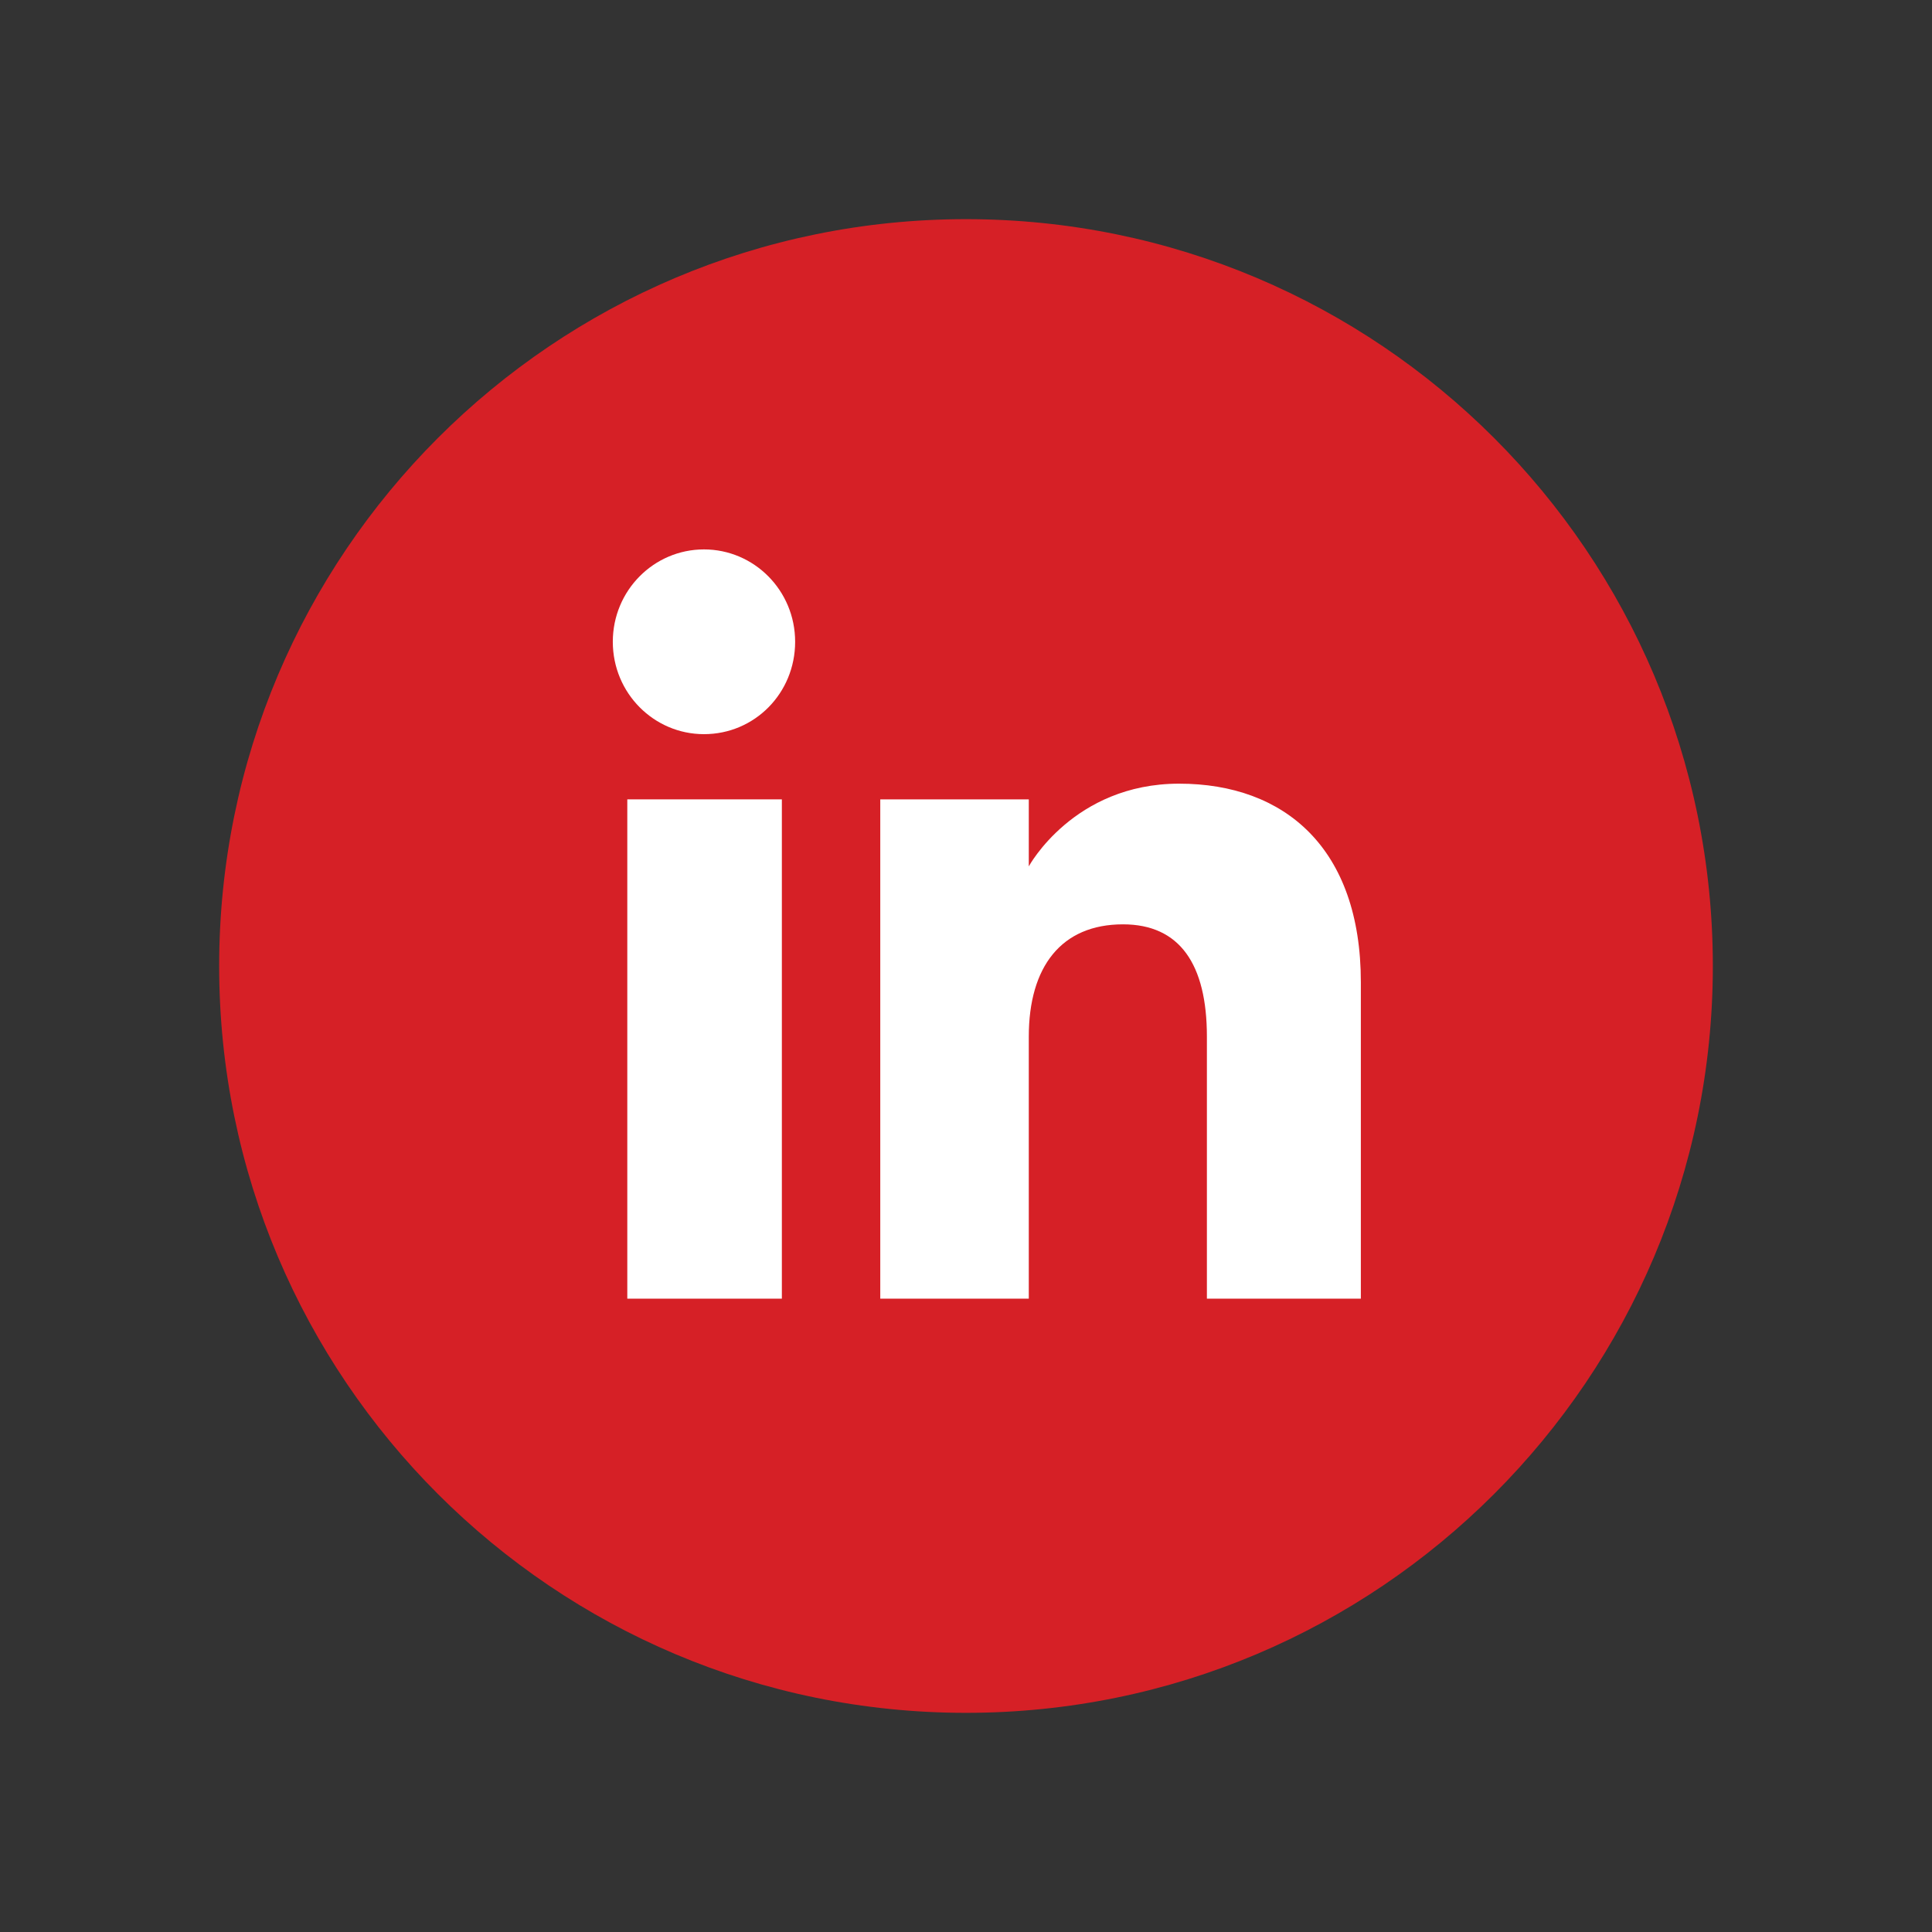
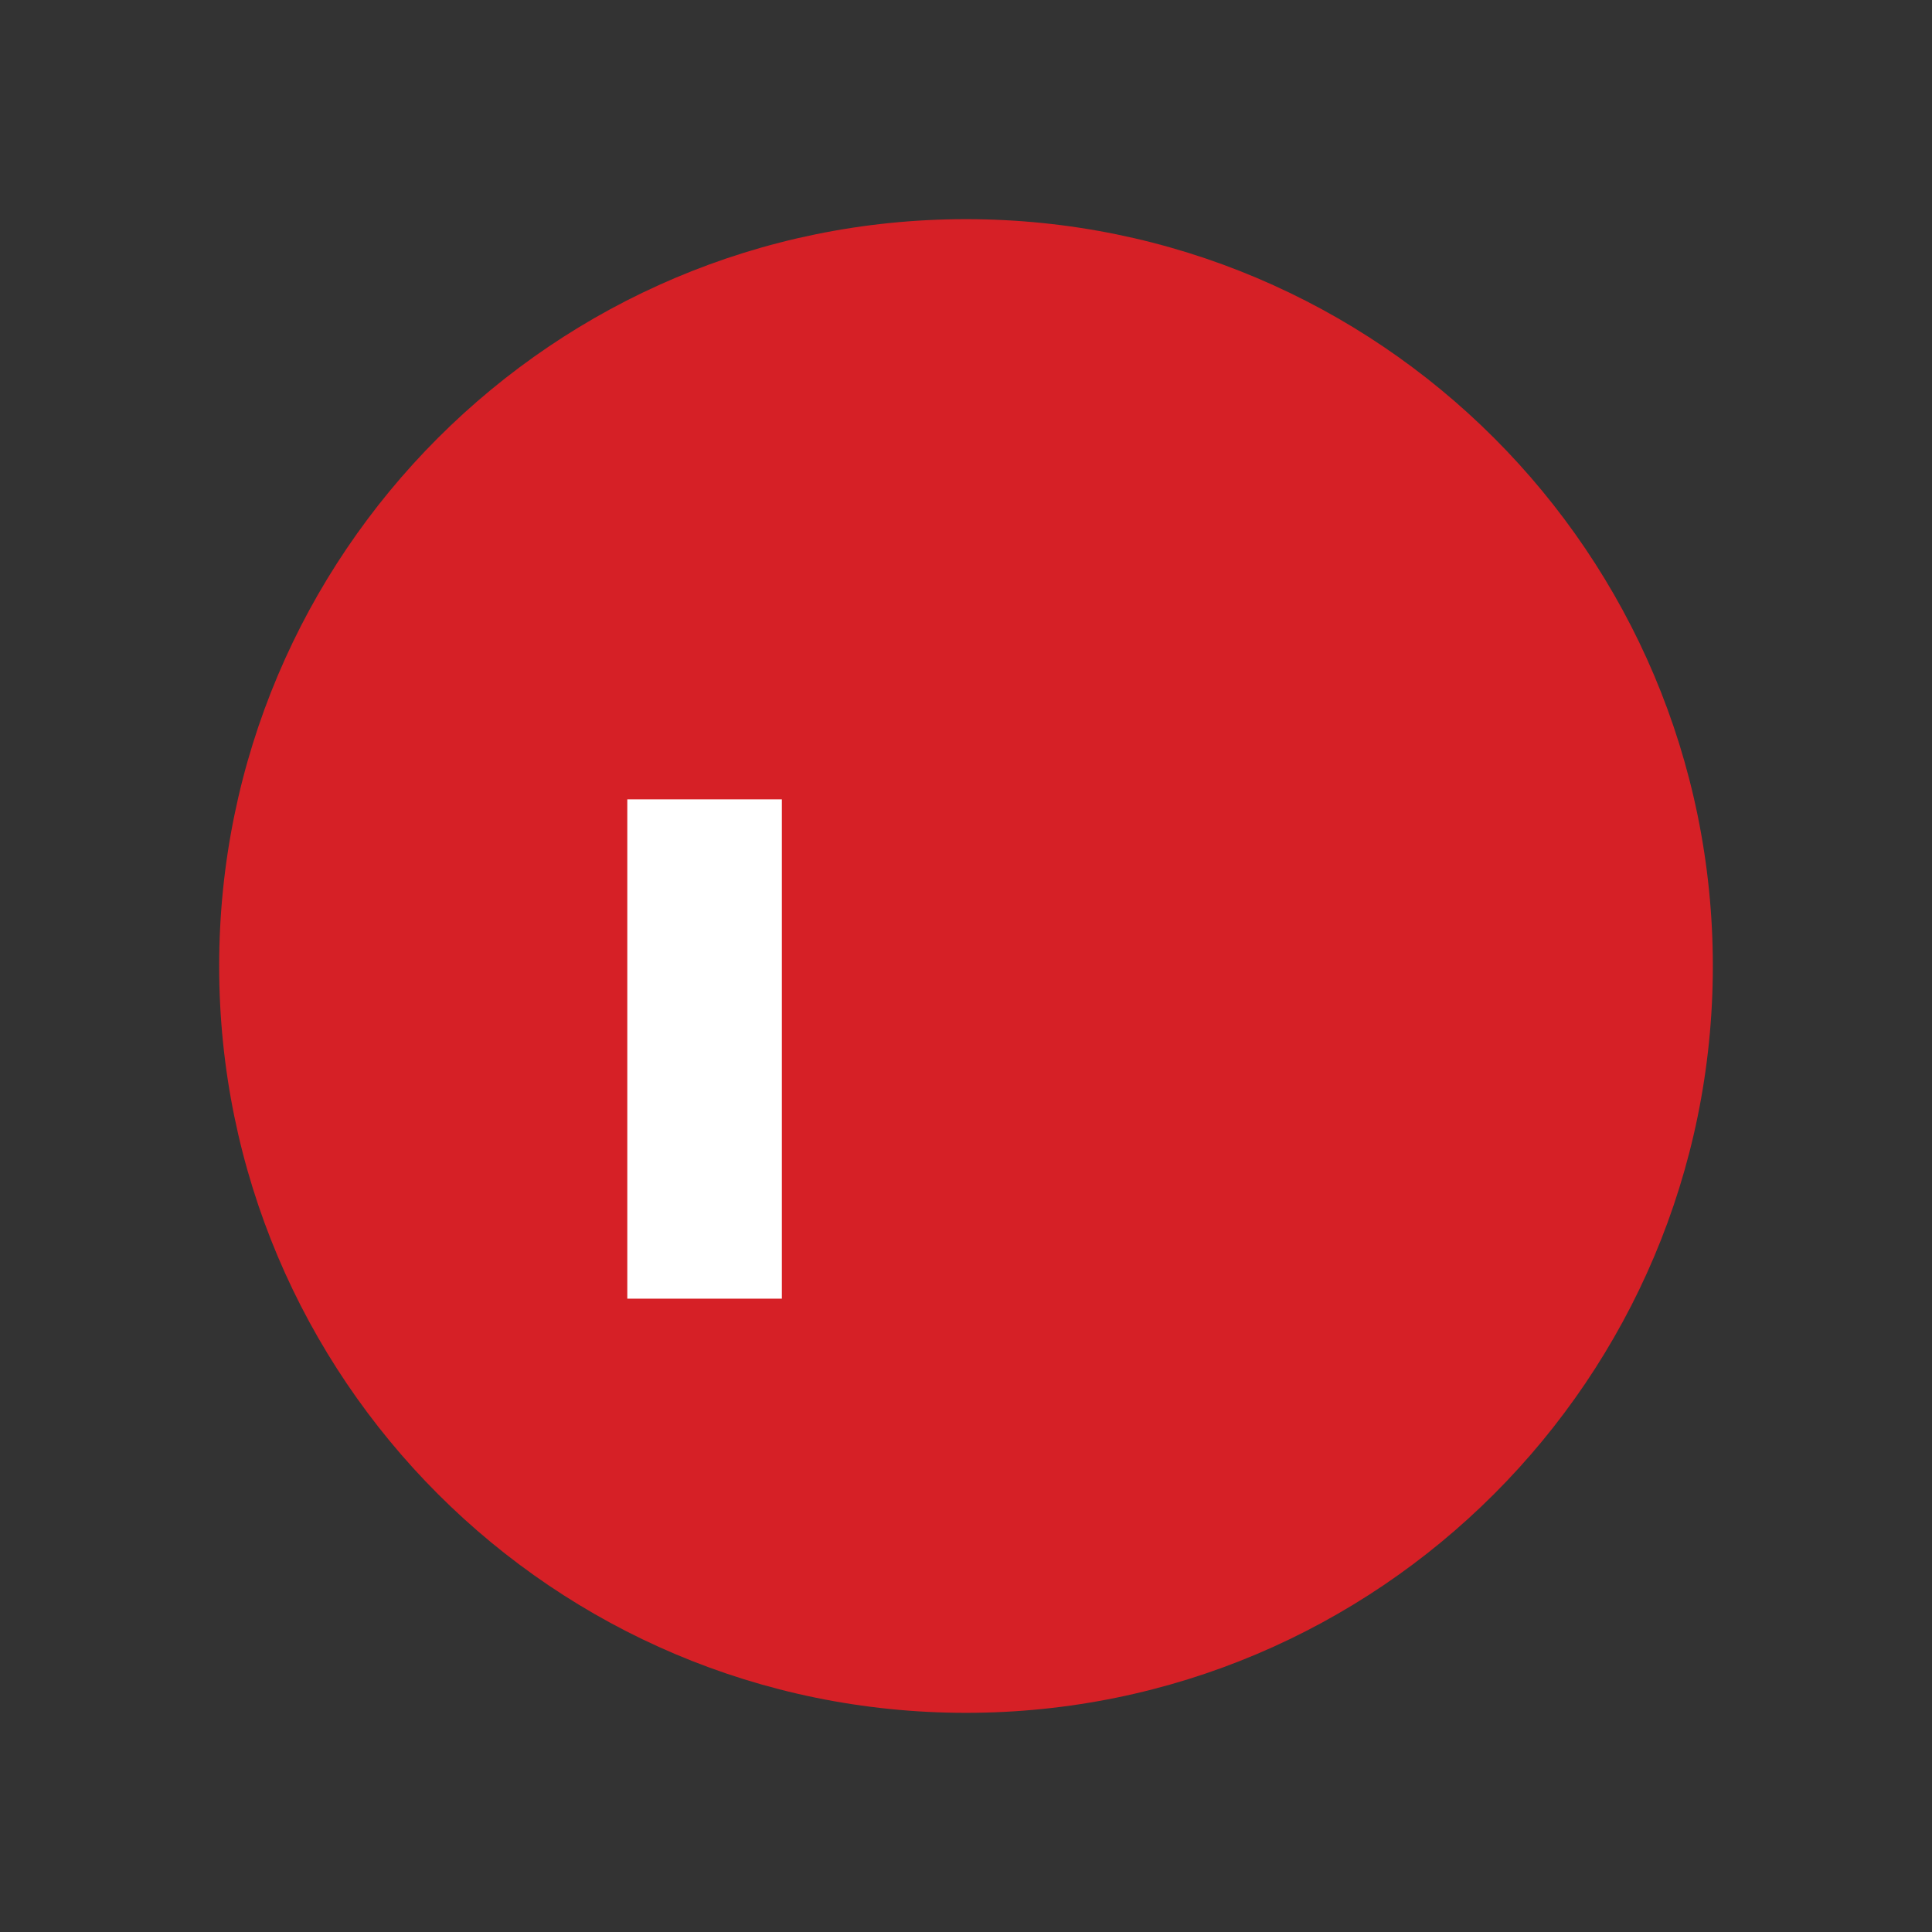
<svg xmlns="http://www.w3.org/2000/svg" id="Camada_1" data-name="Camada 1" viewBox="0 0 32 32">
  <rect x="0" y="0" width="32" height="32" fill="#333333" stroke="none" />
  <defs>
    <style>
      .cls-1 {
        fill: #fff;
      }

      .cls-2 {
        fill: #d62026;
      }
    </style>
  </defs>
  <path class="cls-2" d="m16,28.37h0c-6.83,0-12.37-5.54-12.37-12.37h0c0-6.83,5.54-12.37,12.37-12.37h0c6.83,0,12.37,5.54,12.37,12.37h0c0,6.83-5.54,12.37-12.37,12.37Z" />
  <g>
    <g>
      <rect class="cls-1" x="10.39" y="13.24" width="2.56" height="8.27" />
-       <path class="cls-1" d="m11.66,12.16c.84,0,1.51-.68,1.51-1.53s-.68-1.53-1.51-1.53-1.51.68-1.51,1.53.68,1.53,1.51,1.53Z" />
    </g>
-     <path class="cls-1" d="m17.04,17.17c0-1.16.54-1.86,1.56-1.86.94,0,1.39.66,1.39,1.86v4.34h2.55v-5.24c0-2.22-1.26-3.29-3.01-3.29s-2.49,1.37-2.49,1.37v-1.11h-2.46v8.27h2.46v-4.34Z" />
  </g>
</svg>